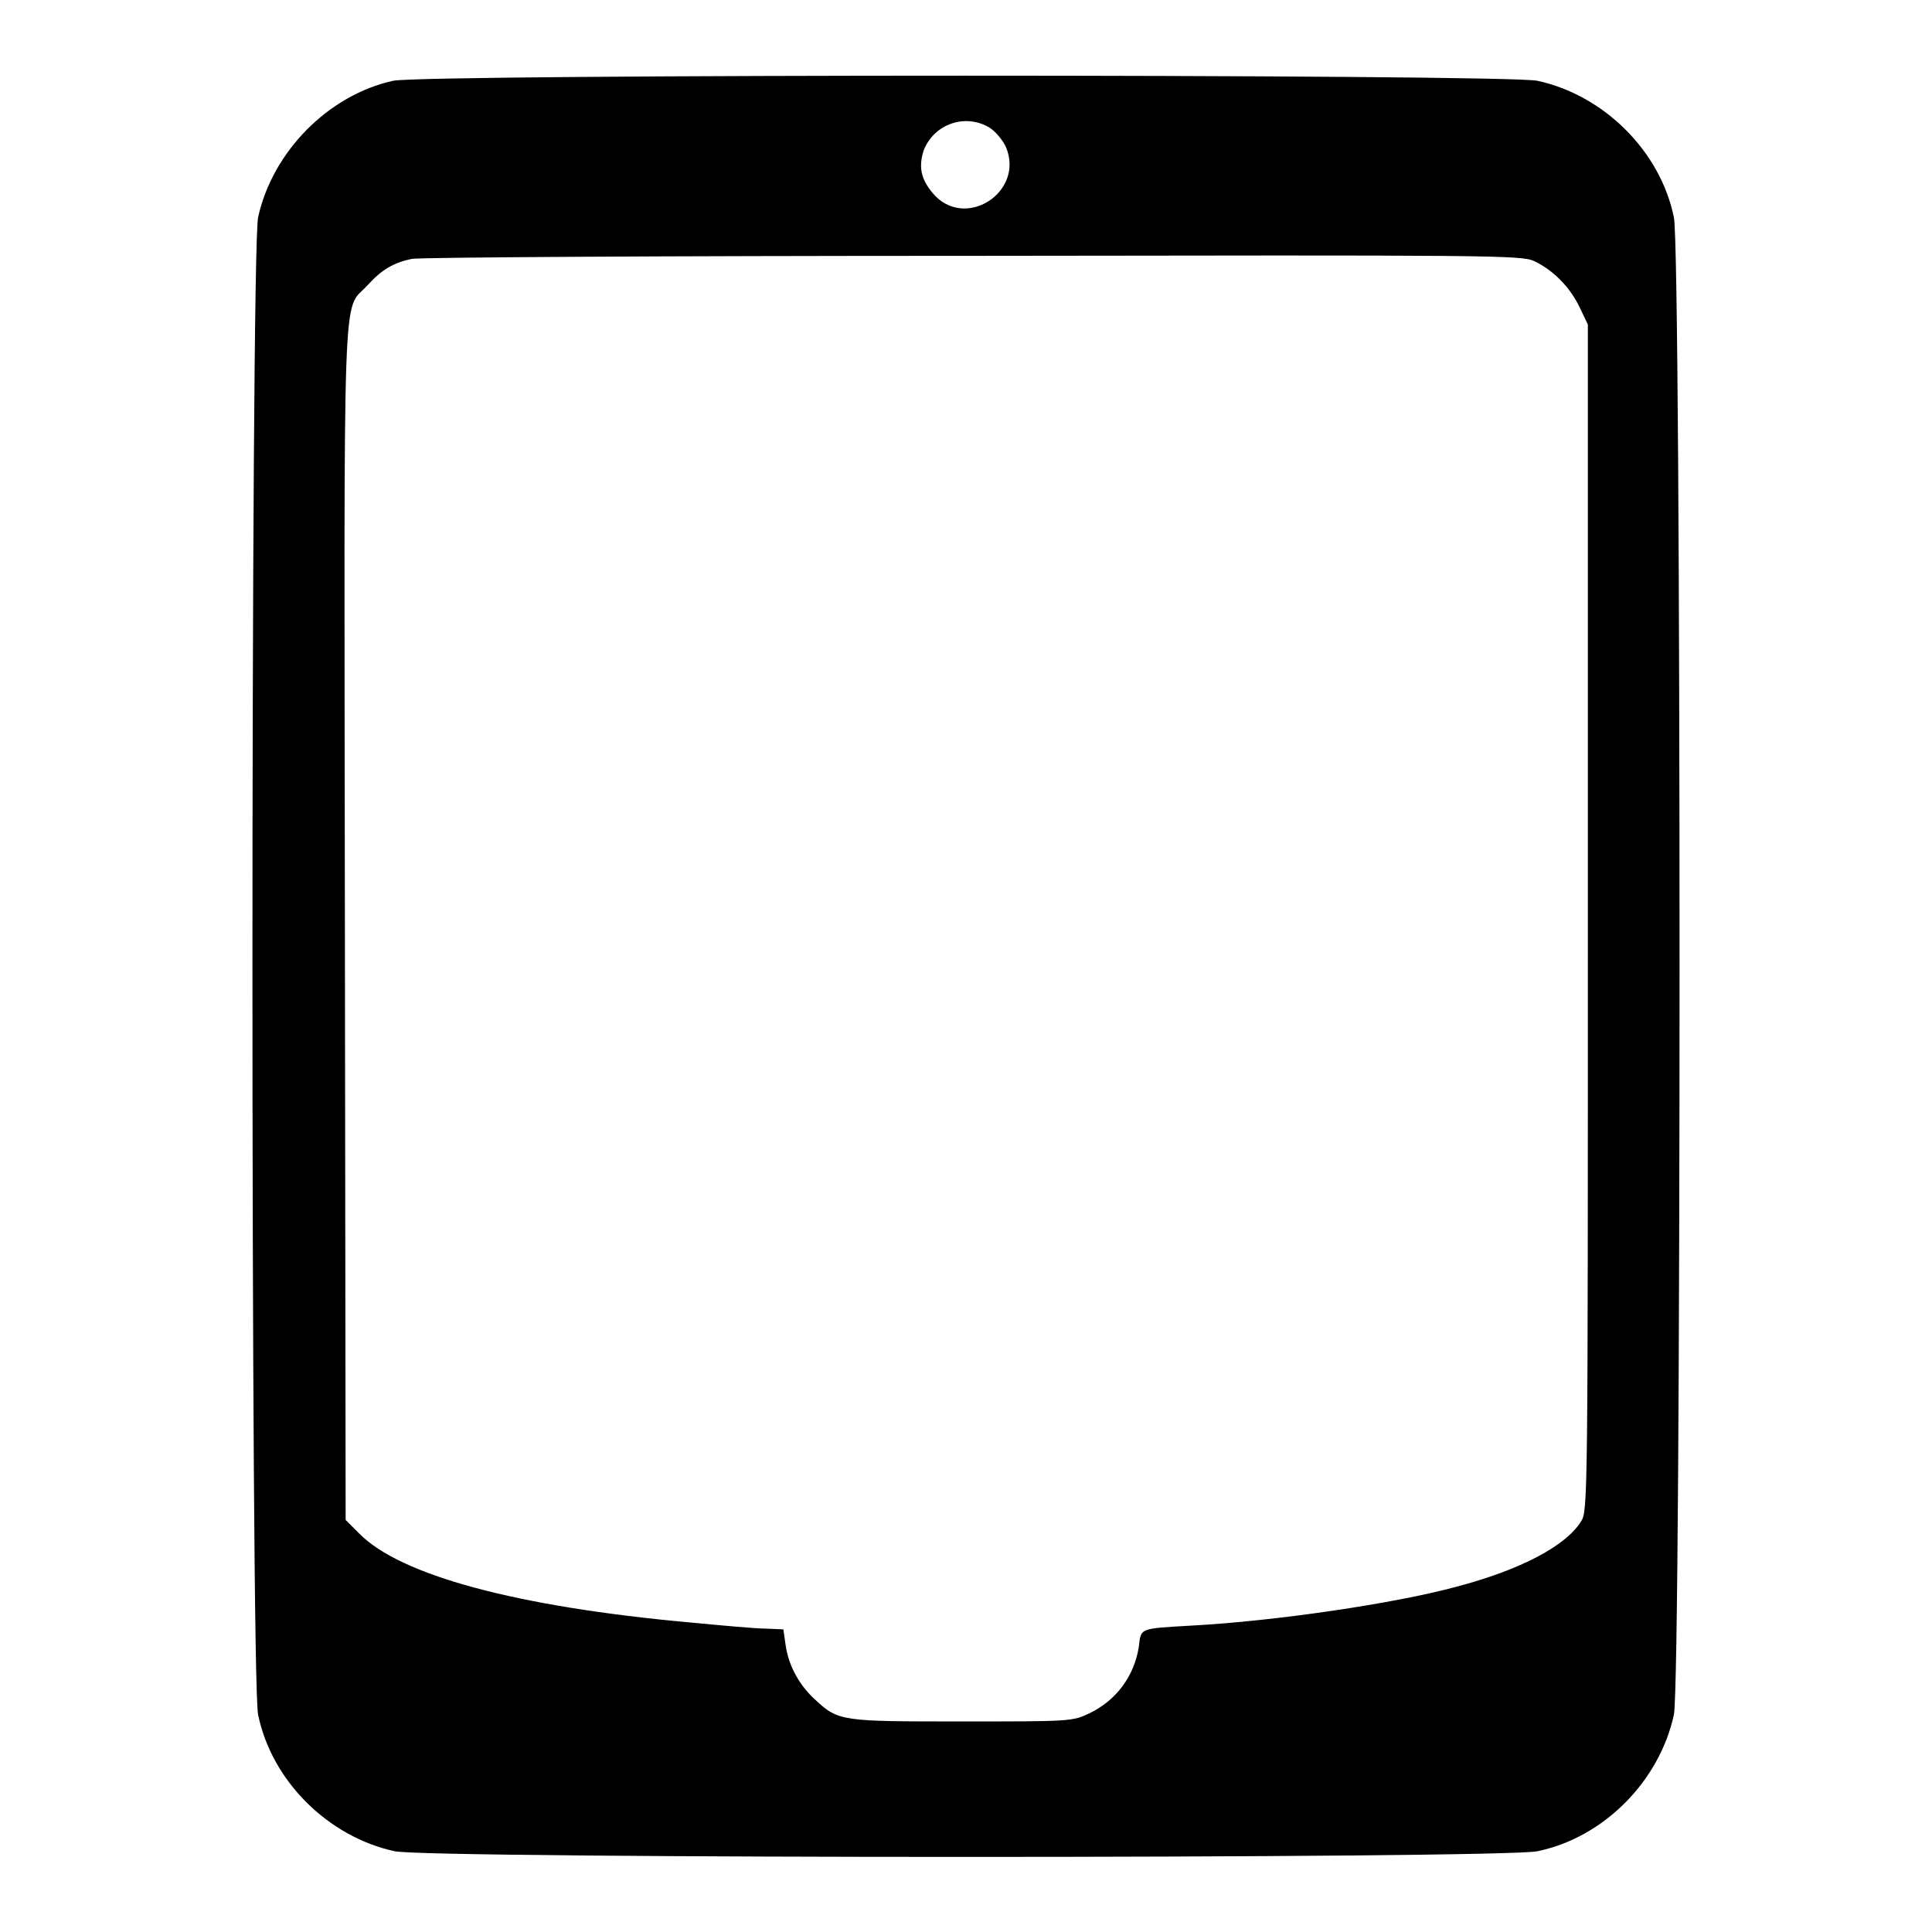
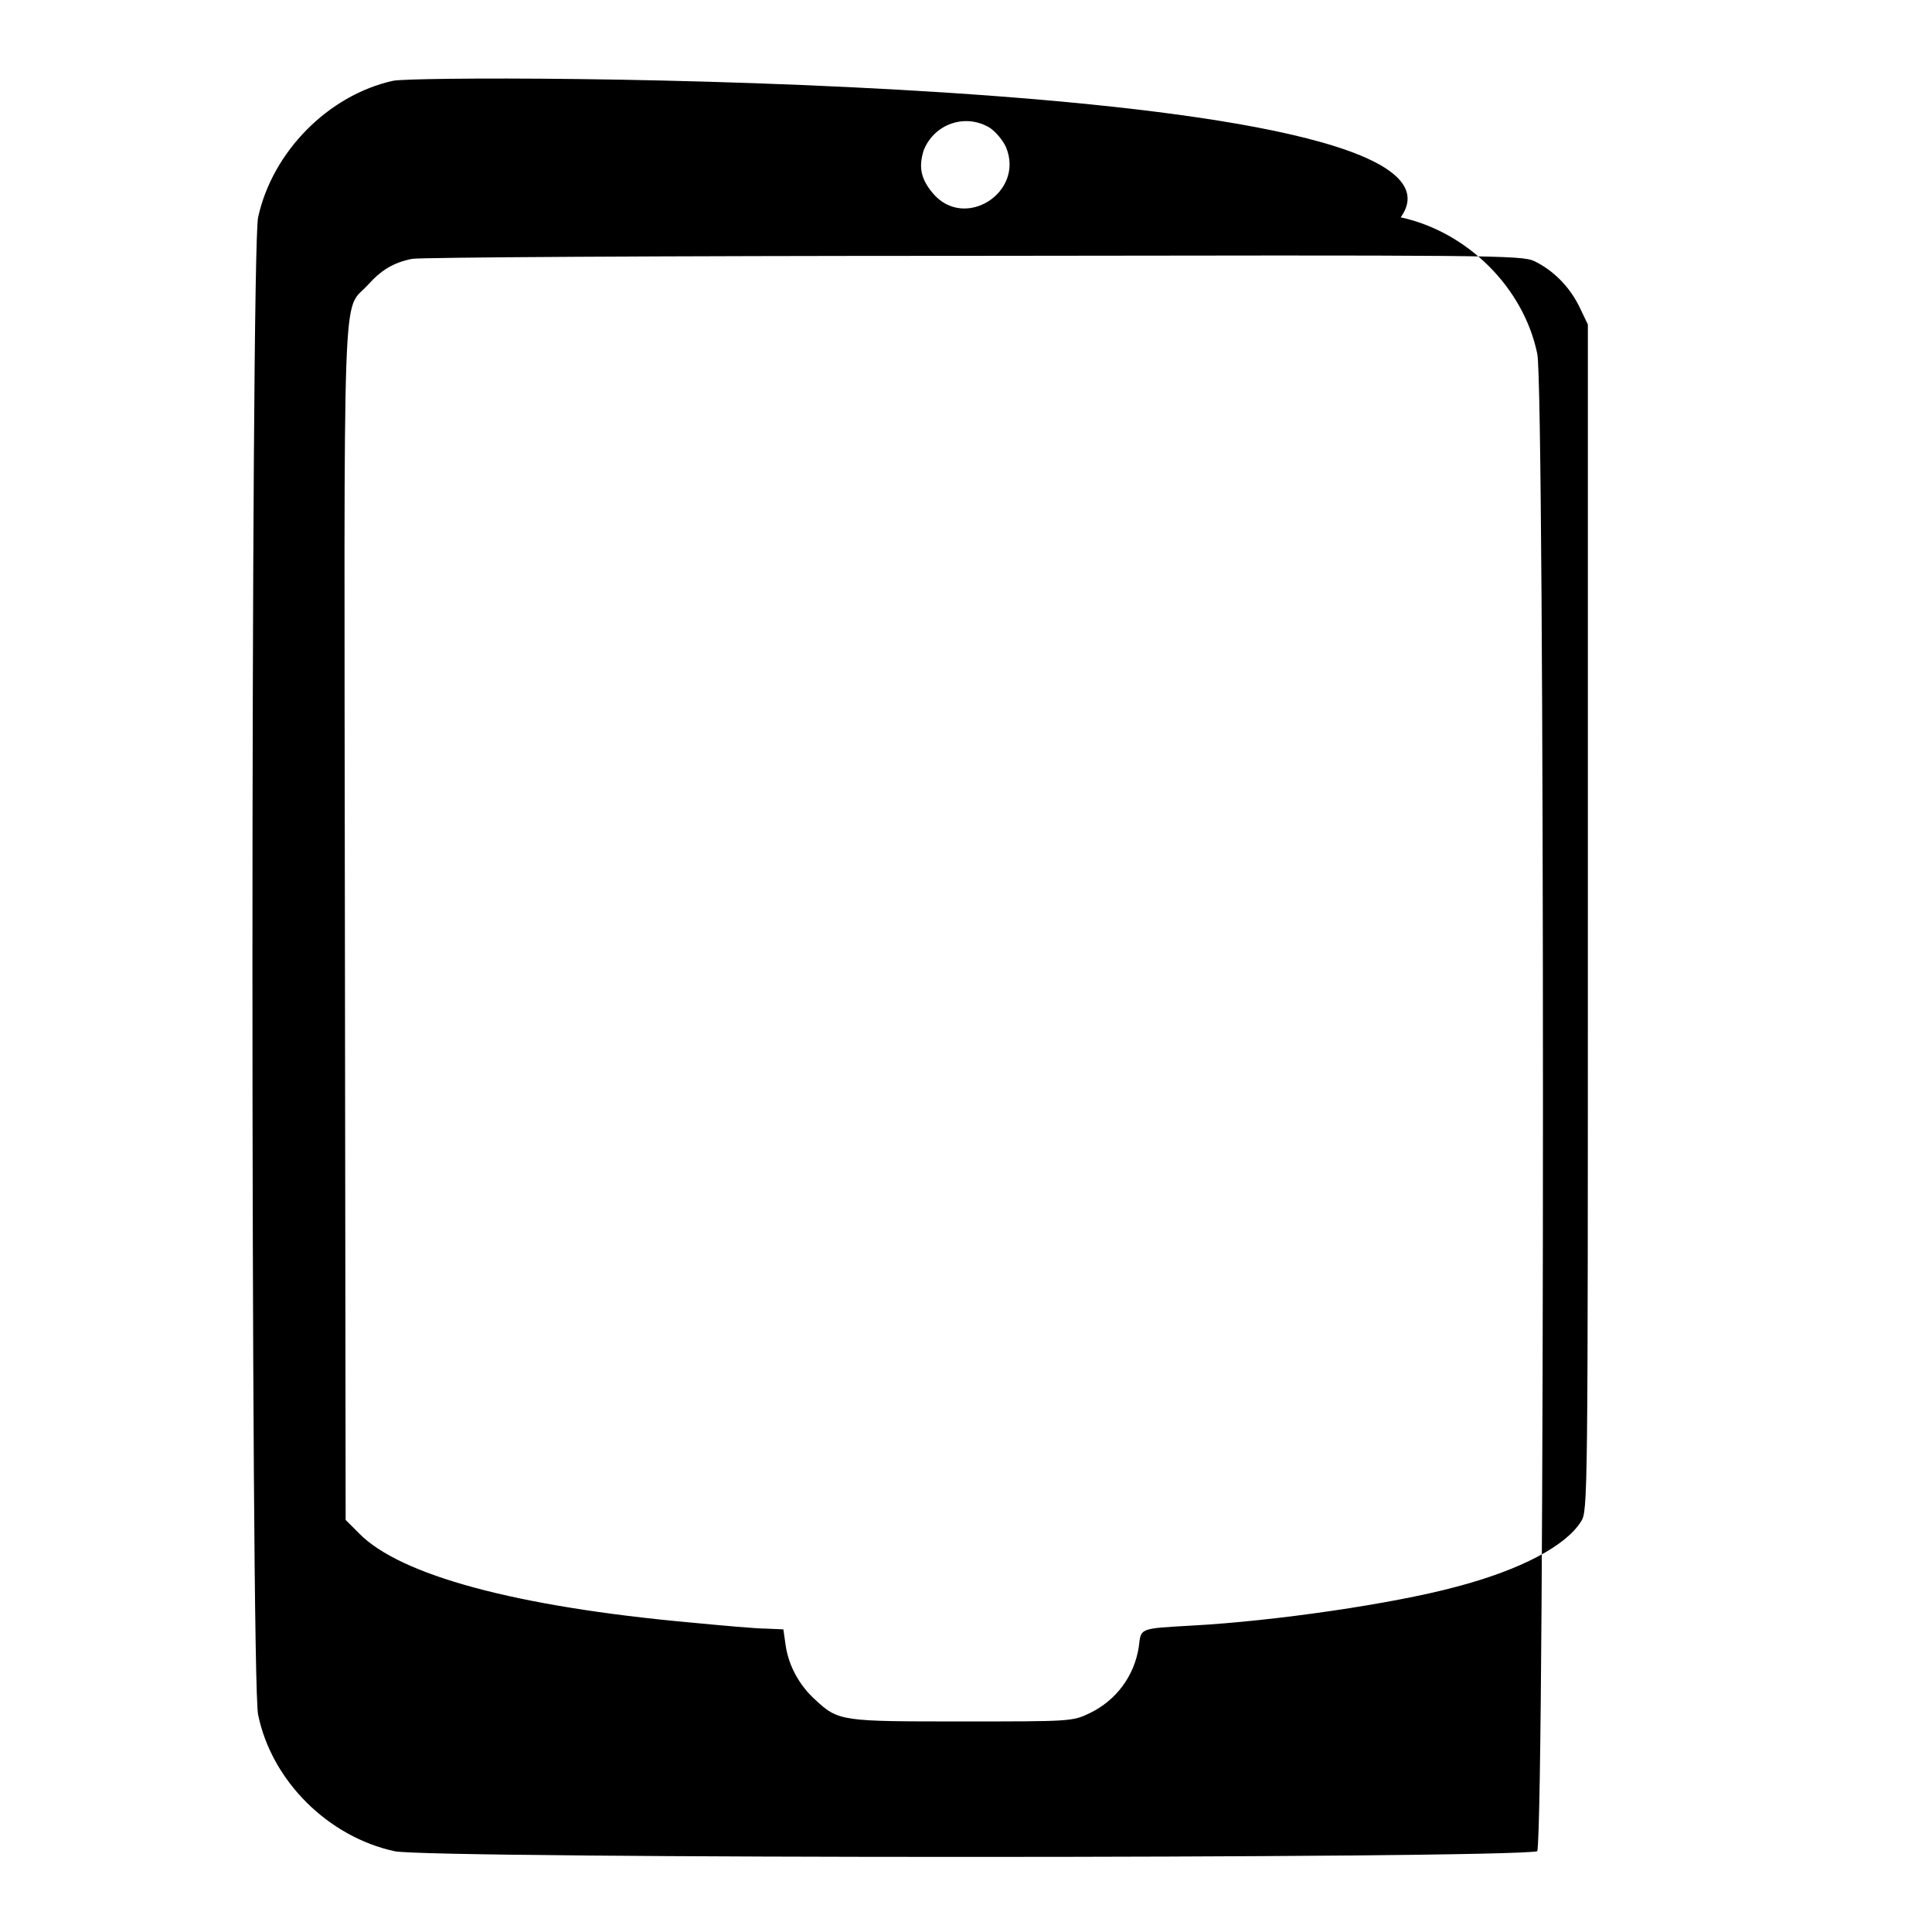
<svg xmlns="http://www.w3.org/2000/svg" version="1.1" x="0px" y="0px" viewBox="0 0 256 256" enable-background="new 0 0 256 256" xml:space="preserve">
  <g>
    <g>
      <g>
-         <path fill="#000000" d="M52.1,10.7c-8.6,1.9-16,9.4-17.9,18.1c-1,4.7-1,193.7,0,198.4c1.8,8.8,9.3,16.2,18.1,18.1c4.7,1,146.7,1,151.4,0c8.8-1.8,16.2-9.3,18.1-18.1c1-4.7,1-193.7,0-198.4c-1.8-8.8-9.3-16.2-18.1-18.1C199.2,9.8,56.5,9.8,52.1,10.7z M131.1,16.9c0.8,0.5,1.8,1.7,2.2,2.6c2.5,6-5.5,11.1-9.7,6.1c-1.6-1.9-1.9-3.5-1.2-5.7C123.8,16.4,127.9,15,131.1,16.9z M203.3,34.6c2.5,1.2,4.7,3.4,6,6.1l1.1,2.3v78.6c0,77.2,0,78.6-0.9,80c-2,3.2-7.9,6.4-16.7,8.7c-8.2,2.2-23.8,4.5-34.9,5.1c-7,0.4-6.7,0.3-7,2.8c-0.6,3.9-3,7.1-6.5,8.8c-2.3,1.1-2.5,1.1-16.9,1.1c-16,0-16.4,0-19.5-2.9c-2-1.8-3.5-4.4-3.9-7.2l-0.3-2.1l-2.3-0.1c-1.3,0-5.7-0.4-9.9-0.8c-23.3-2.1-38.6-6.3-44-11.8l-1.8-1.8l-0.1-78.9c-0.1-88-0.4-81,3-84.7c1.8-2,3.4-3,5.9-3.5c1-0.2,32.7-0.4,74.3-0.4C197.7,33.8,201.6,33.8,203.3,34.6z" />
+         <path fill="#000000" d="M52.1,10.7c-8.6,1.9-16,9.4-17.9,18.1c-1,4.7-1,193.7,0,198.4c1.8,8.8,9.3,16.2,18.1,18.1c4.7,1,146.7,1,151.4,0c1-4.7,1-193.7,0-198.4c-1.8-8.8-9.3-16.2-18.1-18.1C199.2,9.8,56.5,9.8,52.1,10.7z M131.1,16.9c0.8,0.5,1.8,1.7,2.2,2.6c2.5,6-5.5,11.1-9.7,6.1c-1.6-1.9-1.9-3.5-1.2-5.7C123.8,16.4,127.9,15,131.1,16.9z M203.3,34.6c2.5,1.2,4.7,3.4,6,6.1l1.1,2.3v78.6c0,77.2,0,78.6-0.9,80c-2,3.2-7.9,6.4-16.7,8.7c-8.2,2.2-23.8,4.5-34.9,5.1c-7,0.4-6.7,0.3-7,2.8c-0.6,3.9-3,7.1-6.5,8.8c-2.3,1.1-2.5,1.1-16.9,1.1c-16,0-16.4,0-19.5-2.9c-2-1.8-3.5-4.4-3.9-7.2l-0.3-2.1l-2.3-0.1c-1.3,0-5.7-0.4-9.9-0.8c-23.3-2.1-38.6-6.3-44-11.8l-1.8-1.8l-0.1-78.9c-0.1-88-0.4-81,3-84.7c1.8-2,3.4-3,5.9-3.5c1-0.2,32.7-0.4,74.3-0.4C197.7,33.8,201.6,33.8,203.3,34.6z" />
      </g>
    </g>
  </g>
</svg>